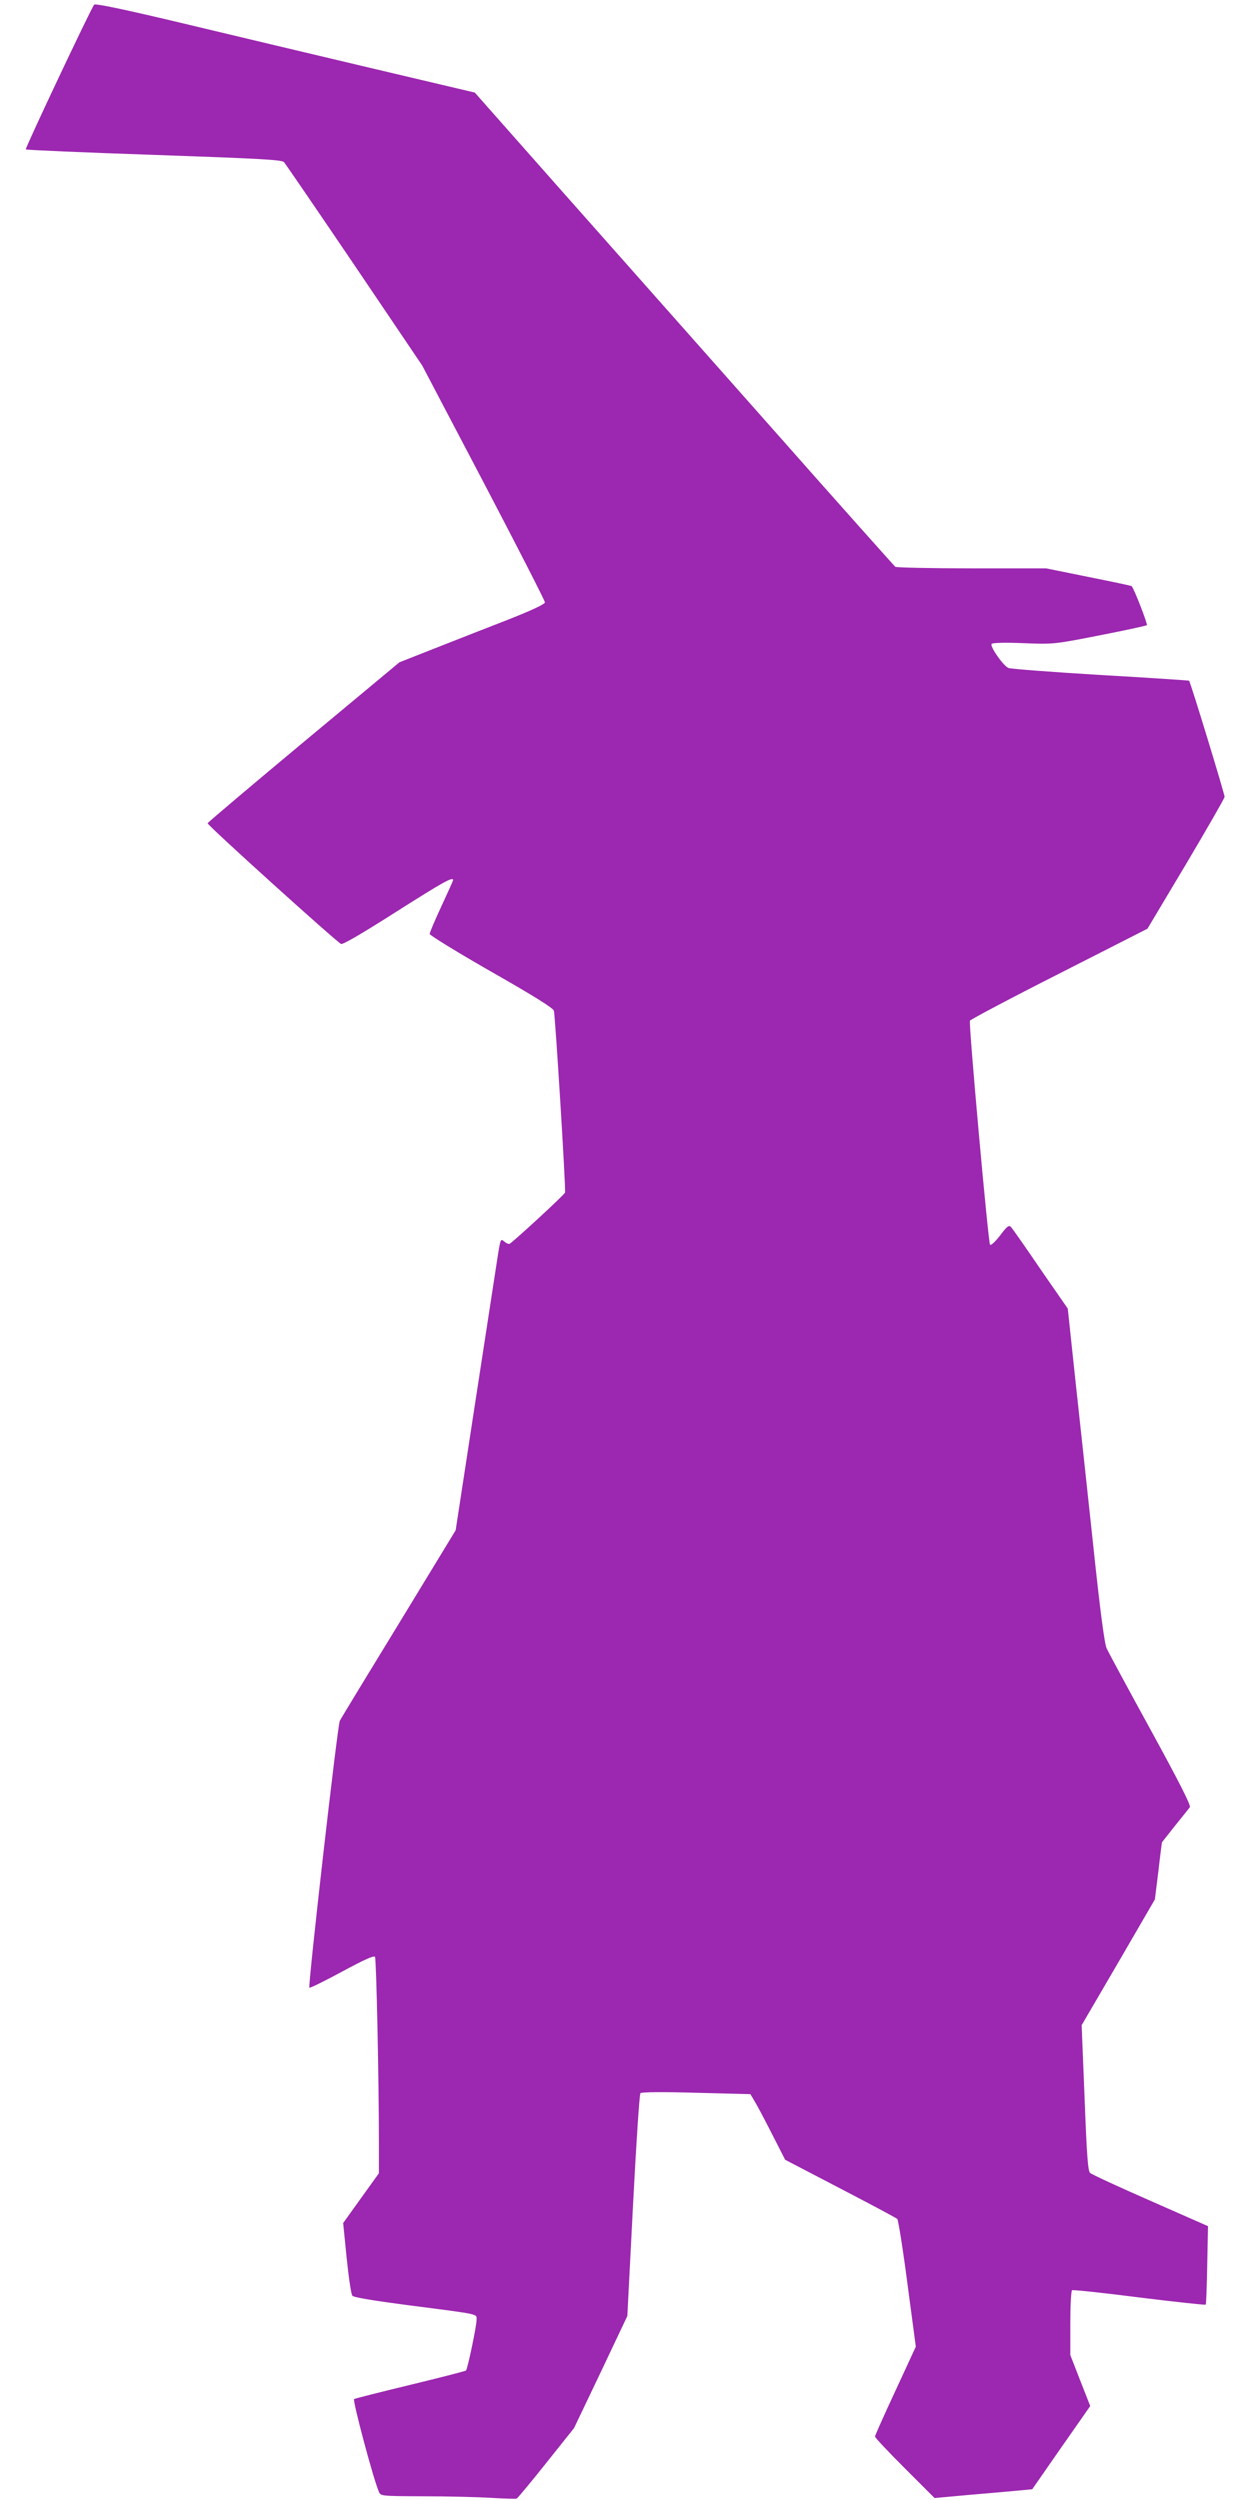
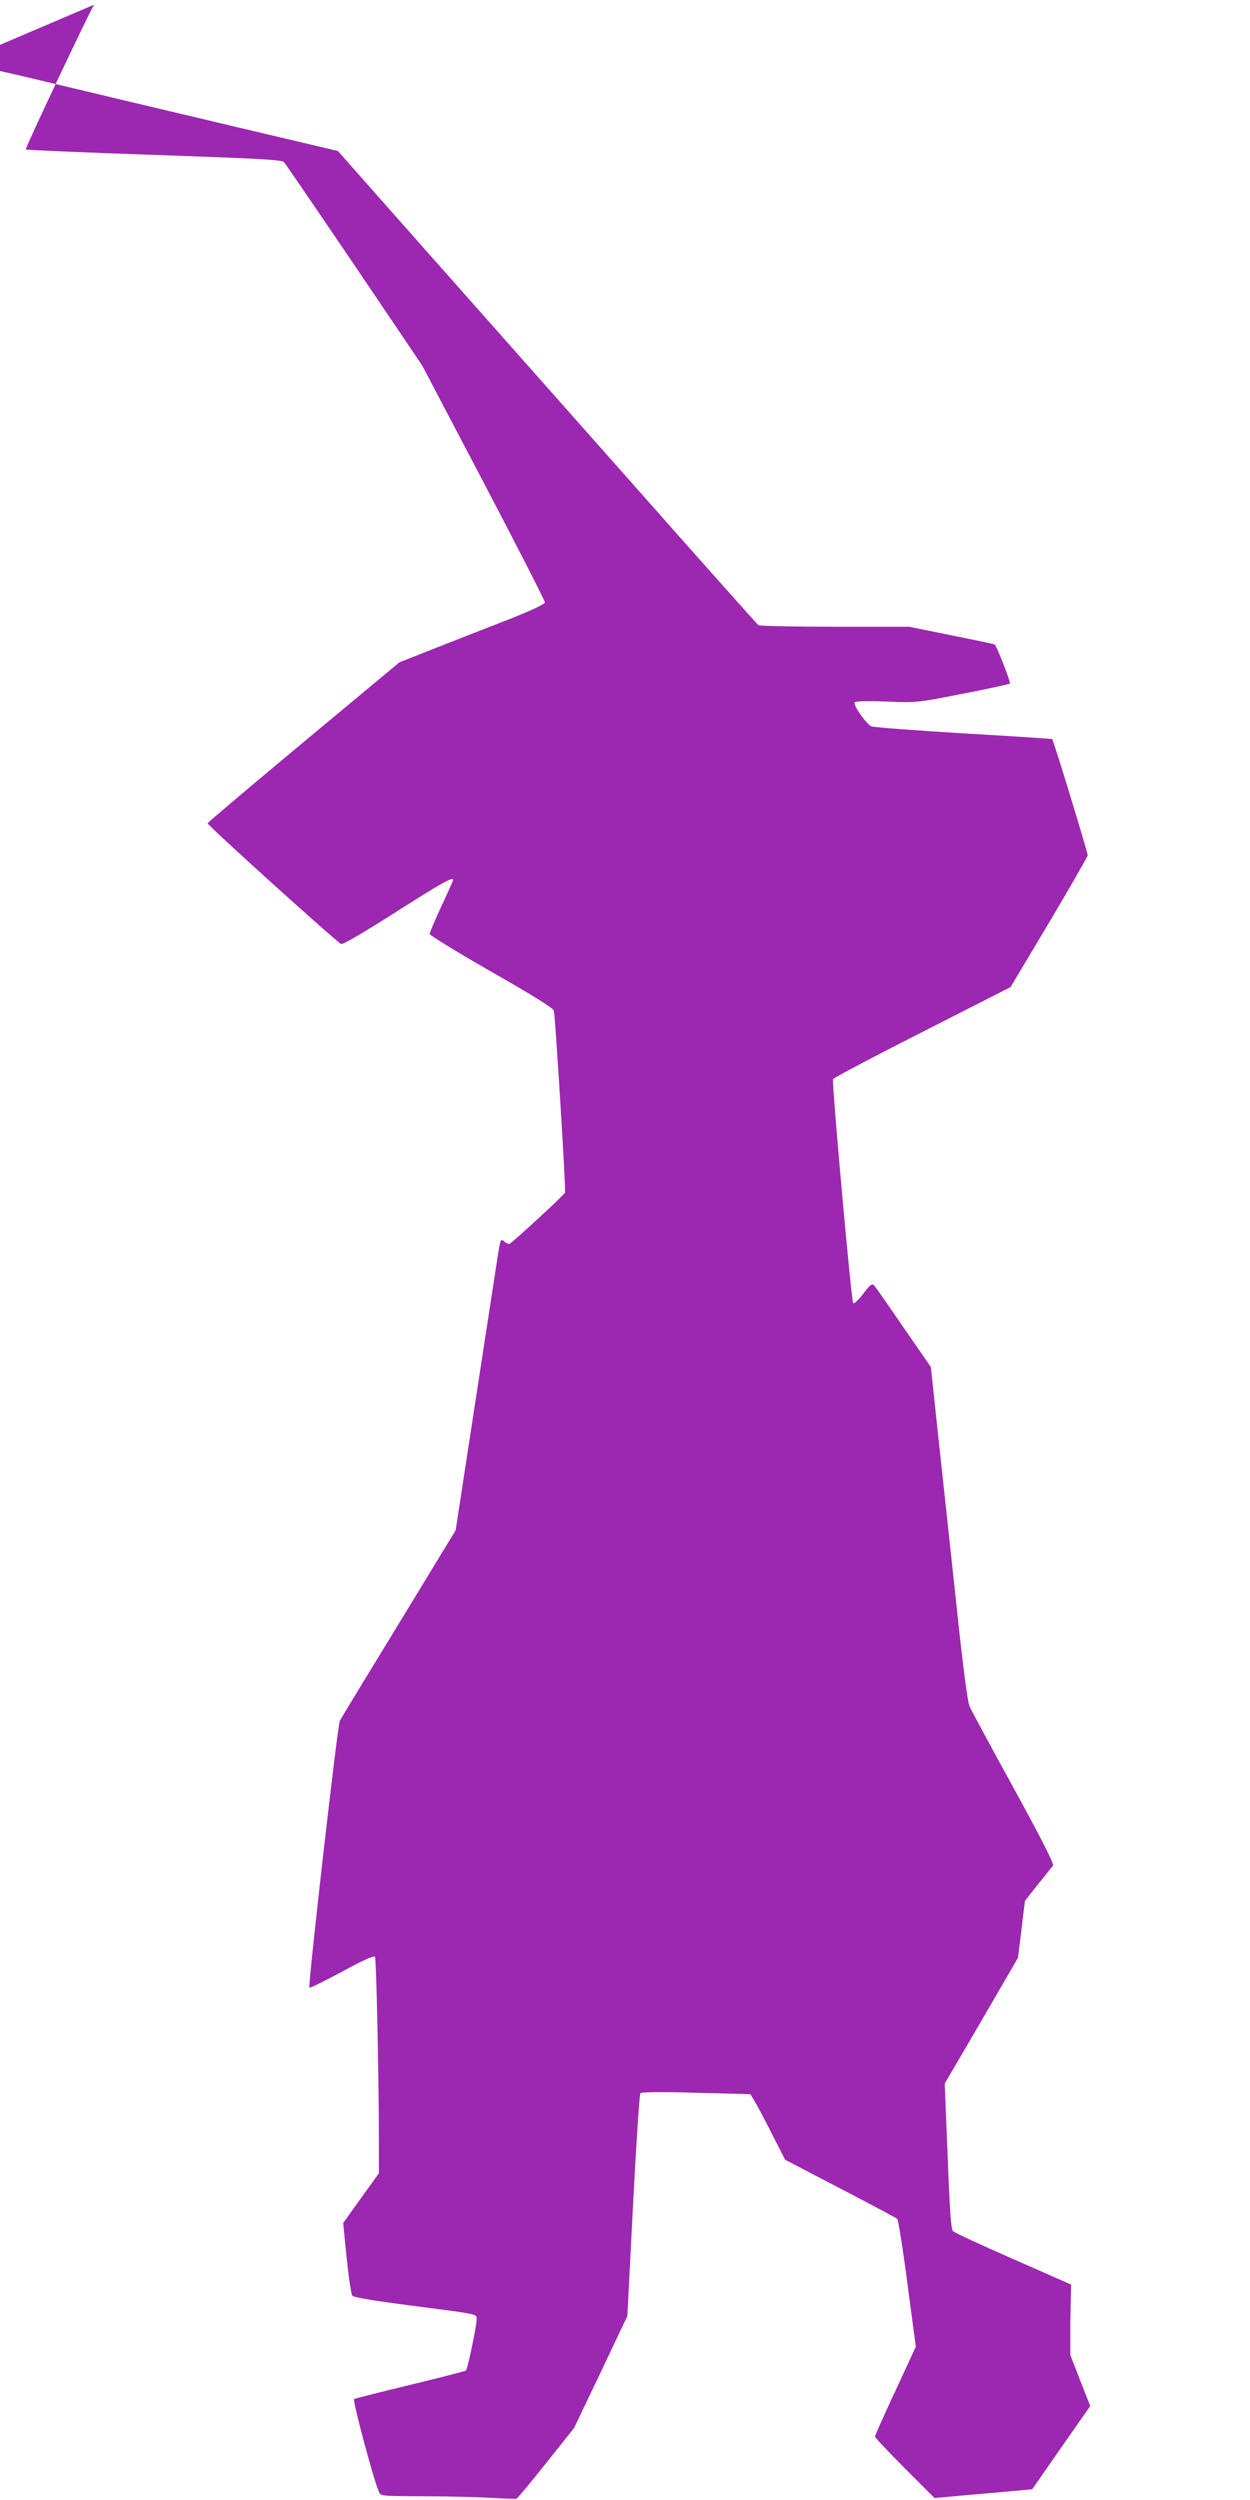
<svg xmlns="http://www.w3.org/2000/svg" version="1.0" width="640pt" height="1280pt" viewBox="0 0 640 1280" preserveAspectRatio="xMidYMid meet">
  <g transform="translate(0,1280) scale(0.1,-0.1)" fill="#9c27b0" stroke="none">
-     <path d="M482 12776 c-19 -25 -355 -737 -350 -741 3 -3 298 -16 656 -28 543 -19 654 -25 666 -37 7 -8 170 -246 361 -528 l347 -514 314 -598 c173 -330 314 -606 314 -614 0 -9 -65 -40 -192 -90 -106 -41 -274 -107 -373 -146 l-180 -71 -489 -407 c-269 -224 -491 -412 -493 -417 -3 -9 648 -597 683 -618 8 -5 109 54 280 163 241 153 294 183 294 164 0 -3 -27 -63 -60 -134 -33 -71 -60 -134 -60 -142 1 -7 142 -94 315 -193 216 -123 317 -186 321 -200 7 -28 62 -917 57 -931 -4 -12 -270 -257 -285 -263 -5 -1 -17 4 -27 13 -18 16 -19 12 -35 -91 -9 -59 -61 -396 -115 -748 l-98 -640 -291 -478 c-161 -263 -297 -487 -302 -497 -12 -22 -164 -1359 -156 -1367 3 -3 78 34 167 82 111 60 163 84 169 76 7 -12 20 -635 20 -951 l0 -157 -92 -128 -91 -127 18 -180 c10 -98 23 -185 29 -192 7 -9 113 -26 296 -50 364 -47 340 -42 340 -74 0 -32 -46 -251 -54 -259 -3 -3 -131 -36 -284 -73 -153 -37 -283 -70 -289 -73 -9 -6 99 -412 127 -475 9 -22 11 -22 232 -23 123 0 277 -4 343 -8 66 -4 125 -6 130 -4 6 3 74 85 152 183 l142 178 137 287 136 287 29 566 c16 311 33 570 38 575 6 6 117 7 286 2 l277 -7 19 -32 c11 -17 51 -92 89 -167 l70 -137 282 -147 c156 -81 287 -151 292 -156 5 -4 29 -154 52 -331 l43 -323 -104 -225 c-58 -124 -105 -230 -105 -235 0 -6 69 -79 153 -163 l152 -152 175 16 c96 8 209 18 250 22 l75 7 148 213 149 213 -51 130 -51 131 0 163 c0 90 4 166 9 169 4 3 159 -13 344 -37 185 -23 338 -39 340 -37 3 3 6 94 8 204 l4 198 -295 130 c-162 71 -301 135 -309 143 -11 10 -17 96 -28 385 l-15 371 188 322 187 322 18 145 c9 80 18 146 18 147 1 1 31 40 67 85 37 46 71 88 76 95 7 8 -55 130 -200 395 -116 211 -217 399 -226 418 -11 24 -34 197 -70 540 -30 278 -71 661 -92 852 l-37 348 -140 202 c-76 112 -144 209 -151 216 -10 11 -21 3 -55 -43 -24 -31 -47 -53 -52 -48 -9 9 -110 1130 -103 1147 3 6 208 115 457 241 l452 230 197 330 c108 182 197 337 198 345 0 15 -175 589 -182 595 -2 1 -205 15 -453 29 -247 15 -460 31 -472 36 -26 11 -95 109 -86 123 4 6 65 8 162 4 155 -6 157 -6 391 40 129 25 238 49 242 52 5 5 -65 186 -78 200 -2 2 -101 23 -221 47 l-217 44 -380 0 c-210 0 -386 4 -392 8 -5 4 -307 342 -669 752 -363 410 -845 954 -1072 1210 l-412 466 -538 127 c-296 70 -733 174 -971 231 -298 71 -435 99 -440 92z" />
+     <path d="M482 12776 c-19 -25 -355 -737 -350 -741 3 -3 298 -16 656 -28 543 -19 654 -25 666 -37 7 -8 170 -246 361 -528 l347 -514 314 -598 c173 -330 314 -606 314 -614 0 -9 -65 -40 -192 -90 -106 -41 -274 -107 -373 -146 l-180 -71 -489 -407 c-269 -224 -491 -412 -493 -417 -3 -9 648 -597 683 -618 8 -5 109 54 280 163 241 153 294 183 294 164 0 -3 -27 -63 -60 -134 -33 -71 -60 -134 -60 -142 1 -7 142 -94 315 -193 216 -123 317 -186 321 -200 7 -28 62 -917 57 -931 -4 -12 -270 -257 -285 -263 -5 -1 -17 4 -27 13 -18 16 -19 12 -35 -91 -9 -59 -61 -396 -115 -748 l-98 -640 -291 -478 c-161 -263 -297 -487 -302 -497 -12 -22 -164 -1359 -156 -1367 3 -3 78 34 167 82 111 60 163 84 169 76 7 -12 20 -635 20 -951 l0 -157 -92 -128 -91 -127 18 -180 c10 -98 23 -185 29 -192 7 -9 113 -26 296 -50 364 -47 340 -42 340 -74 0 -32 -46 -251 -54 -259 -3 -3 -131 -36 -284 -73 -153 -37 -283 -70 -289 -73 -9 -6 99 -412 127 -475 9 -22 11 -22 232 -23 123 0 277 -4 343 -8 66 -4 125 -6 130 -4 6 3 74 85 152 183 l142 178 137 287 136 287 29 566 c16 311 33 570 38 575 6 6 117 7 286 2 l277 -7 19 -32 c11 -17 51 -92 89 -167 l70 -137 282 -147 c156 -81 287 -151 292 -156 5 -4 29 -154 52 -331 l43 -323 -104 -225 c-58 -124 -105 -230 -105 -235 0 -6 69 -79 153 -163 l152 -152 175 16 c96 8 209 18 250 22 l75 7 148 213 149 213 -51 130 -51 131 0 163 l4 198 -295 130 c-162 71 -301 135 -309 143 -11 10 -17 96 -28 385 l-15 371 188 322 187 322 18 145 c9 80 18 146 18 147 1 1 31 40 67 85 37 46 71 88 76 95 7 8 -55 130 -200 395 -116 211 -217 399 -226 418 -11 24 -34 197 -70 540 -30 278 -71 661 -92 852 l-37 348 -140 202 c-76 112 -144 209 -151 216 -10 11 -21 3 -55 -43 -24 -31 -47 -53 -52 -48 -9 9 -110 1130 -103 1147 3 6 208 115 457 241 l452 230 197 330 c108 182 197 337 198 345 0 15 -175 589 -182 595 -2 1 -205 15 -453 29 -247 15 -460 31 -472 36 -26 11 -95 109 -86 123 4 6 65 8 162 4 155 -6 157 -6 391 40 129 25 238 49 242 52 5 5 -65 186 -78 200 -2 2 -101 23 -221 47 l-217 44 -380 0 c-210 0 -386 4 -392 8 -5 4 -307 342 -669 752 -363 410 -845 954 -1072 1210 l-412 466 -538 127 c-296 70 -733 174 -971 231 -298 71 -435 99 -440 92z" />
  </g>
</svg>